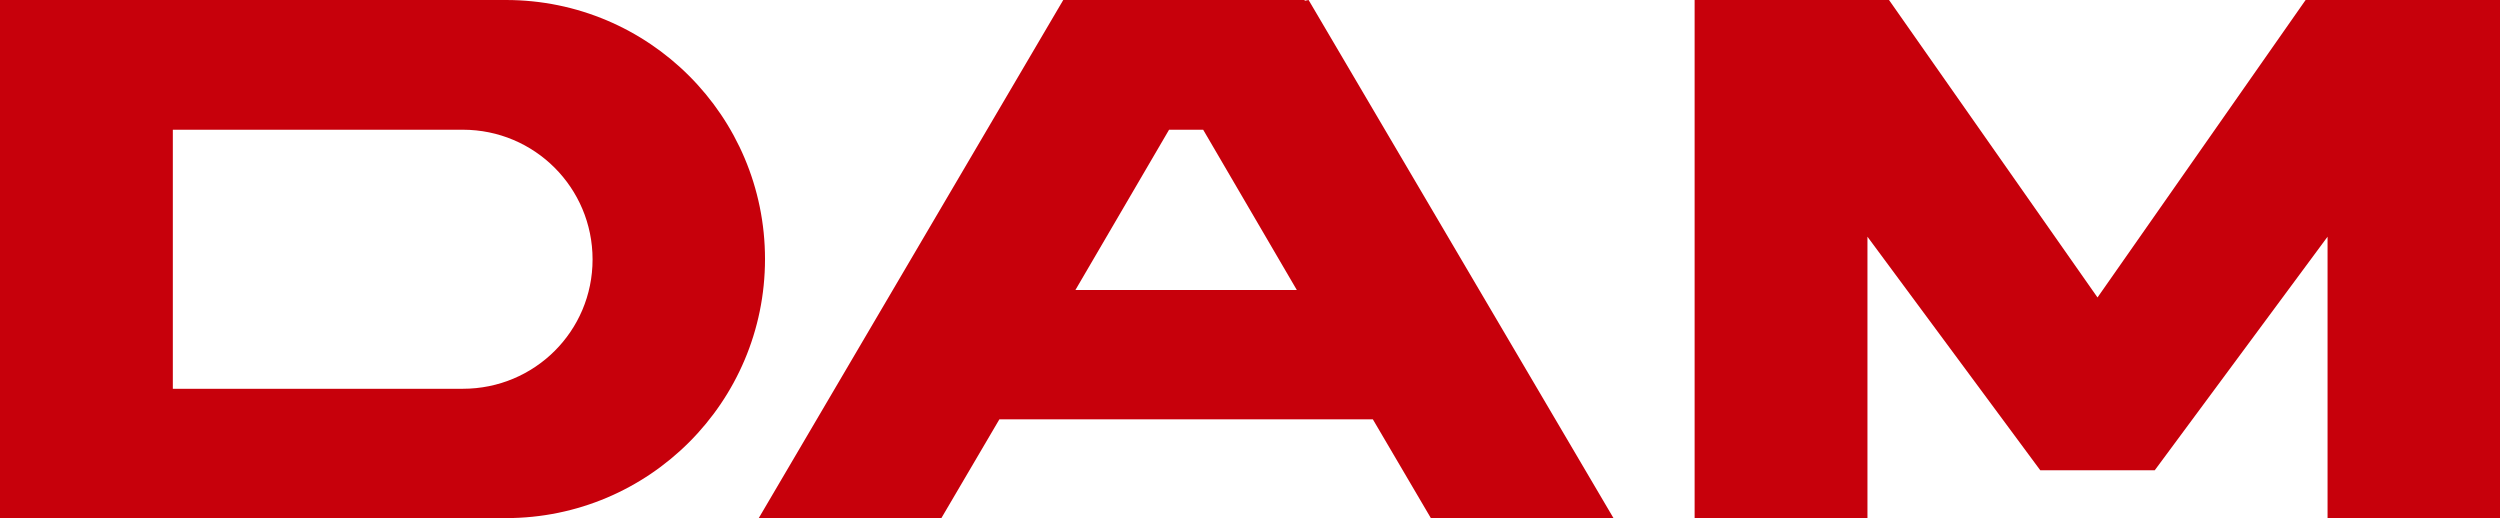
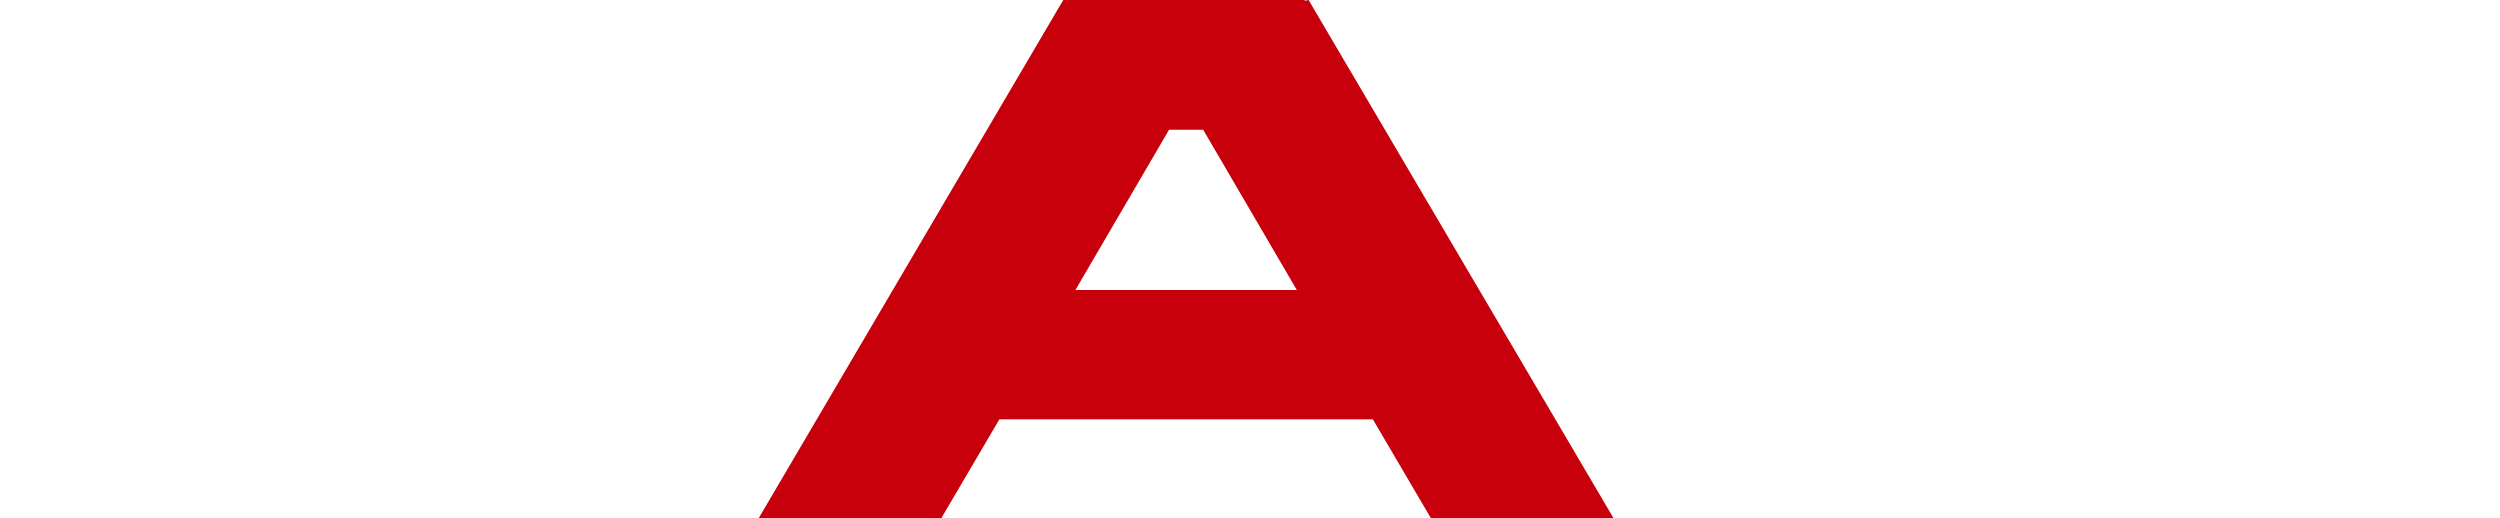
<svg xmlns="http://www.w3.org/2000/svg" id="_レイヤー_2" data-name="レイヤー 2" viewBox="0 0 63.79 13.22">
  <defs>
    <style>
      .cls-1 {
        fill: #c7000b;
      }
    </style>
  </defs>
  <g id="_作業" data-name="作業">
    <g>
-       <path class="cls-1" d="m12.91,0H0v.87h0v11.79h0v.56h12.91c3.65,0,6.61-2.96,6.61-6.61S16.56,0,12.91,0m-1.1,9.92h-7.4V3.31h7.4c1.83,0,3.31,1.48,3.31,3.31s-1.48,3.3-3.31,3.3" />
-       <polygon class="cls-1" points="43.24 13.22 47.65 13.22 47.65 6.04 52.06 12 54.98 12 59.39 6.04 59.39 13.22 63.79 13.22 63.79 0 58.83 0 53.52 7.59 48.2 0 43.24 0 43.24 13.22" />
      <path class="cls-1" d="m33.29.02v-.02h-6.14s-.02,0-.02,0l-7.77,13.22h4.66l1.48-2.52h9.53l1.48,2.52h4.66L33.39,0l-.1.02Zm-5.85,7.38l2.39-4.09h.87l2.39,4.09h-5.65Z" />
    </g>
  </g>
</svg>